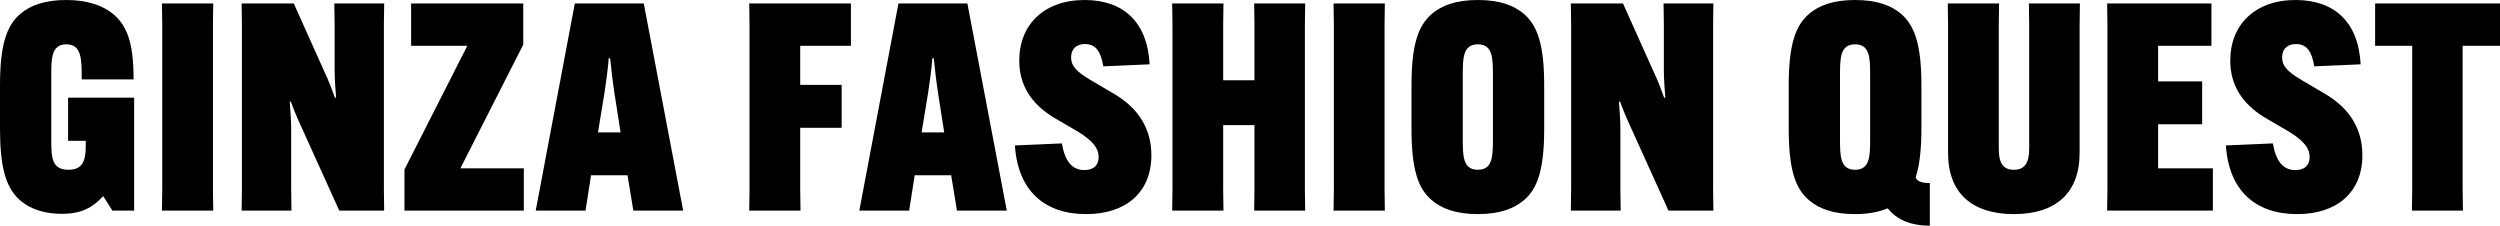
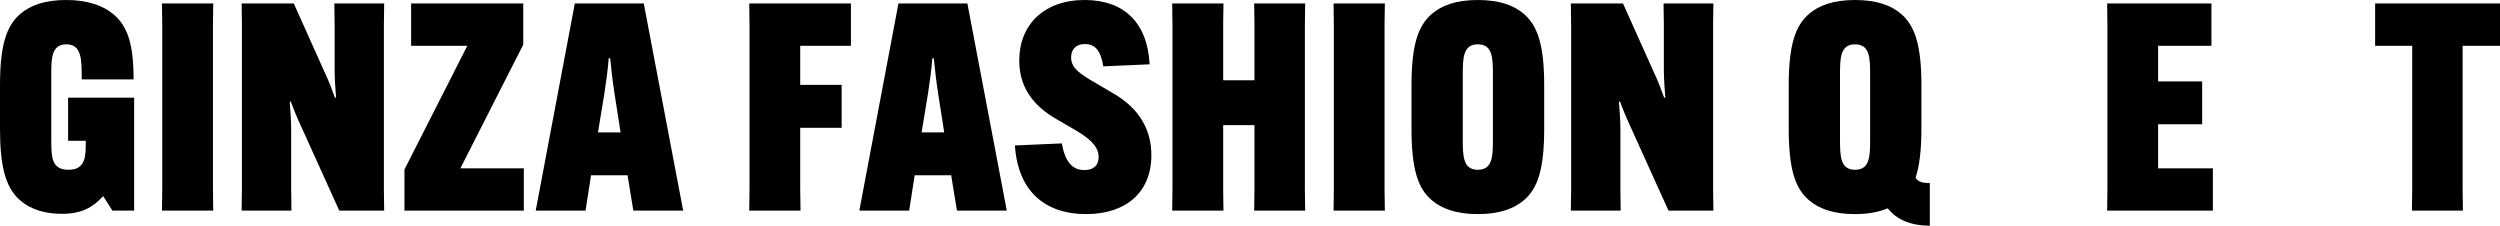
<svg xmlns="http://www.w3.org/2000/svg" id="_レイヤー_2" data-name="レイヤー 2" viewBox="0 0 517.73 46.74">
  <g id="design">
    <g>
      <path d="M14.1,20.22h13.68v23.4h-4.5l-1.86-2.94h-.12c-2.16,2.34-4.44,3.6-8.52,3.6-3.24,0-6.3-.78-8.64-2.82-3.06-2.64-4.14-7.2-4.14-14.82v-8.94C0,9.54,1.26,5.4,4.2,2.88,6.3,1.08,9.3,0,13.74,0s7.62,1.2,9.66,2.88c2.76,2.28,4.26,5.7,4.26,13.32v.24h-10.74v-.18c0-3.96,0-7.08-3.18-7.08s-3.12,3.12-3.12,6.48v13.02c0,3.84,0,6.48,3.6,6.48s3.54-3.06,3.54-5.7v-.3h-3.66v-8.94Z" />
      <path d="M44.16.72l-.06,4.38v34.14l.06,4.38h-10.62l.06-4.38V5.1l-.06-4.38h10.62Z" />
      <path d="M60.84.72l6.3,14.04c1.02,2.16,1.68,3.96,2.22,5.46h.24c-.12-1.56-.3-3.9-.3-5.58V5.1l-.06-4.38h10.32l-.06,4.38v34.14l.06,4.38h-9.3l-7.74-17.1c-.96-2.04-1.74-3.96-2.28-5.46h-.24c.12,1.56.3,3.9.3,5.58v12.6l.06,4.38h-10.32l.06-4.38V5.1l-.06-4.38h10.8Z" />
      <path d="M108.48,43.62h-24.72v-8.52l13.02-25.62h-11.64V.72h23.22v8.52l-13.02,25.62h13.14v8.76Z" />
      <path d="M121.26,43.62h-10.32L119.04.72h14.28l8.16,42.9h-10.32l-1.2-7.32h-7.56l-1.14,7.32ZM123.84,27.42h4.68l-1.26-8.04c-.36-2.34-.72-5.4-.9-7.32h-.3c-.12,1.92-.54,4.98-.9,7.32l-1.32,8.04Z" />
      <path d="M165.72,26.46v12.78l.06,4.38h-10.62l.06-4.38V5.1l-.06-4.38h21.06v8.76h-10.5v8.1h8.58v8.88h-8.58Z" />
      <path d="M188.28,43.62h-10.32L186.06.72h14.28l8.16,42.9h-10.32l-1.2-7.32h-7.56l-1.14,7.32ZM190.86,27.42h4.68l-1.26-8.04c-.36-2.34-.72-5.4-.9-7.32h-.3c-.12,1.92-.54,4.98-.9,7.32l-1.32,8.04Z" />
      <path d="M219.9,29.7c.66,3.78,2.16,5.52,4.68,5.52,1.86,0,2.94-.96,2.94-2.7s-1.08-3.3-4.32-5.28l-5.04-2.94c-4.68-2.88-7.08-6.72-7.08-11.76C211.08,5.04,216.3-.06,224.76,0c7.8.06,12.84,4.44,13.32,13.32l-9.6.42c-.48-2.88-1.44-4.62-3.78-4.62-1.86,0-2.88,1.08-2.88,2.76,0,1.92,1.32,3.06,3.9,4.62l5.1,3c5.04,3,7.62,7.26,7.62,12.66,0,7.68-5.28,12.18-13.5,12.18-8.64,0-14.16-4.86-14.76-14.22l9.72-.42Z" />
      <path d="M270.29.72l-.06,4.38v34.14l.06,4.38h-10.56l.06-4.38v-13.32h-6.48v13.32l.06,4.38h-10.62l.06-4.38V5.1l-.06-4.38h10.62l-.06,4.38v11.52h6.48V5.1l-.06-4.38h10.56Z" />
      <path d="M286.79.72l-.06,4.38v34.14l.06,4.38h-10.62l.06-4.38V5.1l-.06-4.38h10.62Z" />
      <path d="M296.51,41.46c-2.82-2.4-4.2-6.3-4.2-14.82v-8.94c0-8.46,1.38-12.36,4.2-14.82C298.55,1.14,301.49,0,306.05,0s7.5,1.14,9.54,2.88c2.82,2.46,4.2,6.36,4.2,14.82v8.94c0,8.52-1.38,12.42-4.2,14.82-2.04,1.74-5.04,2.88-9.54,2.88s-7.5-1.14-9.54-2.88ZM309.17,28.68v-13.02c0-3.54,0-6.48-3.12-6.48s-3.12,2.94-3.12,6.48v13.02c0,3.54,0,6.48,3.12,6.48s3.12-2.94,3.12-6.48Z" />
      <path d="M336.11.72l6.3,14.04c1.02,2.16,1.68,3.96,2.22,5.46h.24c-.12-1.56-.3-3.9-.3-5.58V5.1l-.06-4.38h10.32l-.06,4.38v34.14l.06,4.38h-9.3l-7.74-17.1c-.96-2.04-1.74-3.96-2.28-5.46h-.24c.12,1.56.3,3.9.3,5.58v12.6l.06,4.38h-10.32l.06-4.38V5.1l-.06-4.38h10.8Z" />
      <path d="M374.63,41.46c-2.82-2.4-4.2-6.3-4.2-14.82v-8.94c0-8.46,1.38-12.36,4.2-14.82C376.67,1.14,379.61,0,384.17,0s7.5,1.14,9.54,2.88c2.82,2.46,4.2,6.36,4.2,14.82v8.94c0,4.5-.42,7.74-1.2,10.14.42.9,1.56,1.14,2.94,1.14v8.82c-4.02,0-6.96-1.32-8.7-3.6-1.74.72-3.96,1.2-6.78,1.2-4.56,0-7.5-1.14-9.54-2.88ZM387.29,28.68v-13.02c0-3.54,0-6.48-3.12-6.48s-3.12,2.94-3.12,6.48v13.02c0,3.54,0,6.48,3.12,6.48s3.12-2.94,3.12-6.48Z" />
-       <path d="M430.73.72l-.06,4.38v26.58c0,8.22-4.86,12.66-13.62,12.66s-13.62-4.44-13.62-12.66V5.1l-.06-4.38h10.62l-.06,4.38v25.68c0,2.82.78,4.38,3.12,4.38s3.18-1.56,3.18-4.38V5.1l-.06-4.38h10.56Z" />
      <path d="M446.93,25.74v9.12h11.34v8.76h-21.9l.06-4.38V5.1l-.06-4.38h21.6v8.76h-11.04v7.38h9.12v8.88h-9.12Z" />
-       <path d="M470.69,29.7c.66,3.78,2.16,5.52,4.68,5.52,1.86,0,2.94-.96,2.94-2.7s-1.08-3.3-4.32-5.28l-5.04-2.94c-4.68-2.88-7.08-6.72-7.08-11.76C461.87,5.04,467.09-.06,475.55,0c7.8.06,12.84,4.44,13.32,13.32l-9.6.42c-.48-2.88-1.44-4.62-3.78-4.62-1.86,0-2.88,1.08-2.88,2.76,0,1.92,1.32,3.06,3.9,4.62l5.1,3c5.04,3,7.62,7.26,7.62,12.66,0,7.68-5.28,12.18-13.5,12.18-8.64,0-14.16-4.86-14.76-14.22l9.72-.42Z" />
      <path d="M509.99,9.48v29.76l.06,4.38h-10.56l.06-4.38V9.48h-7.68V.72h25.86v8.76h-7.74Z" />
    </g>
  </g>
</svg>